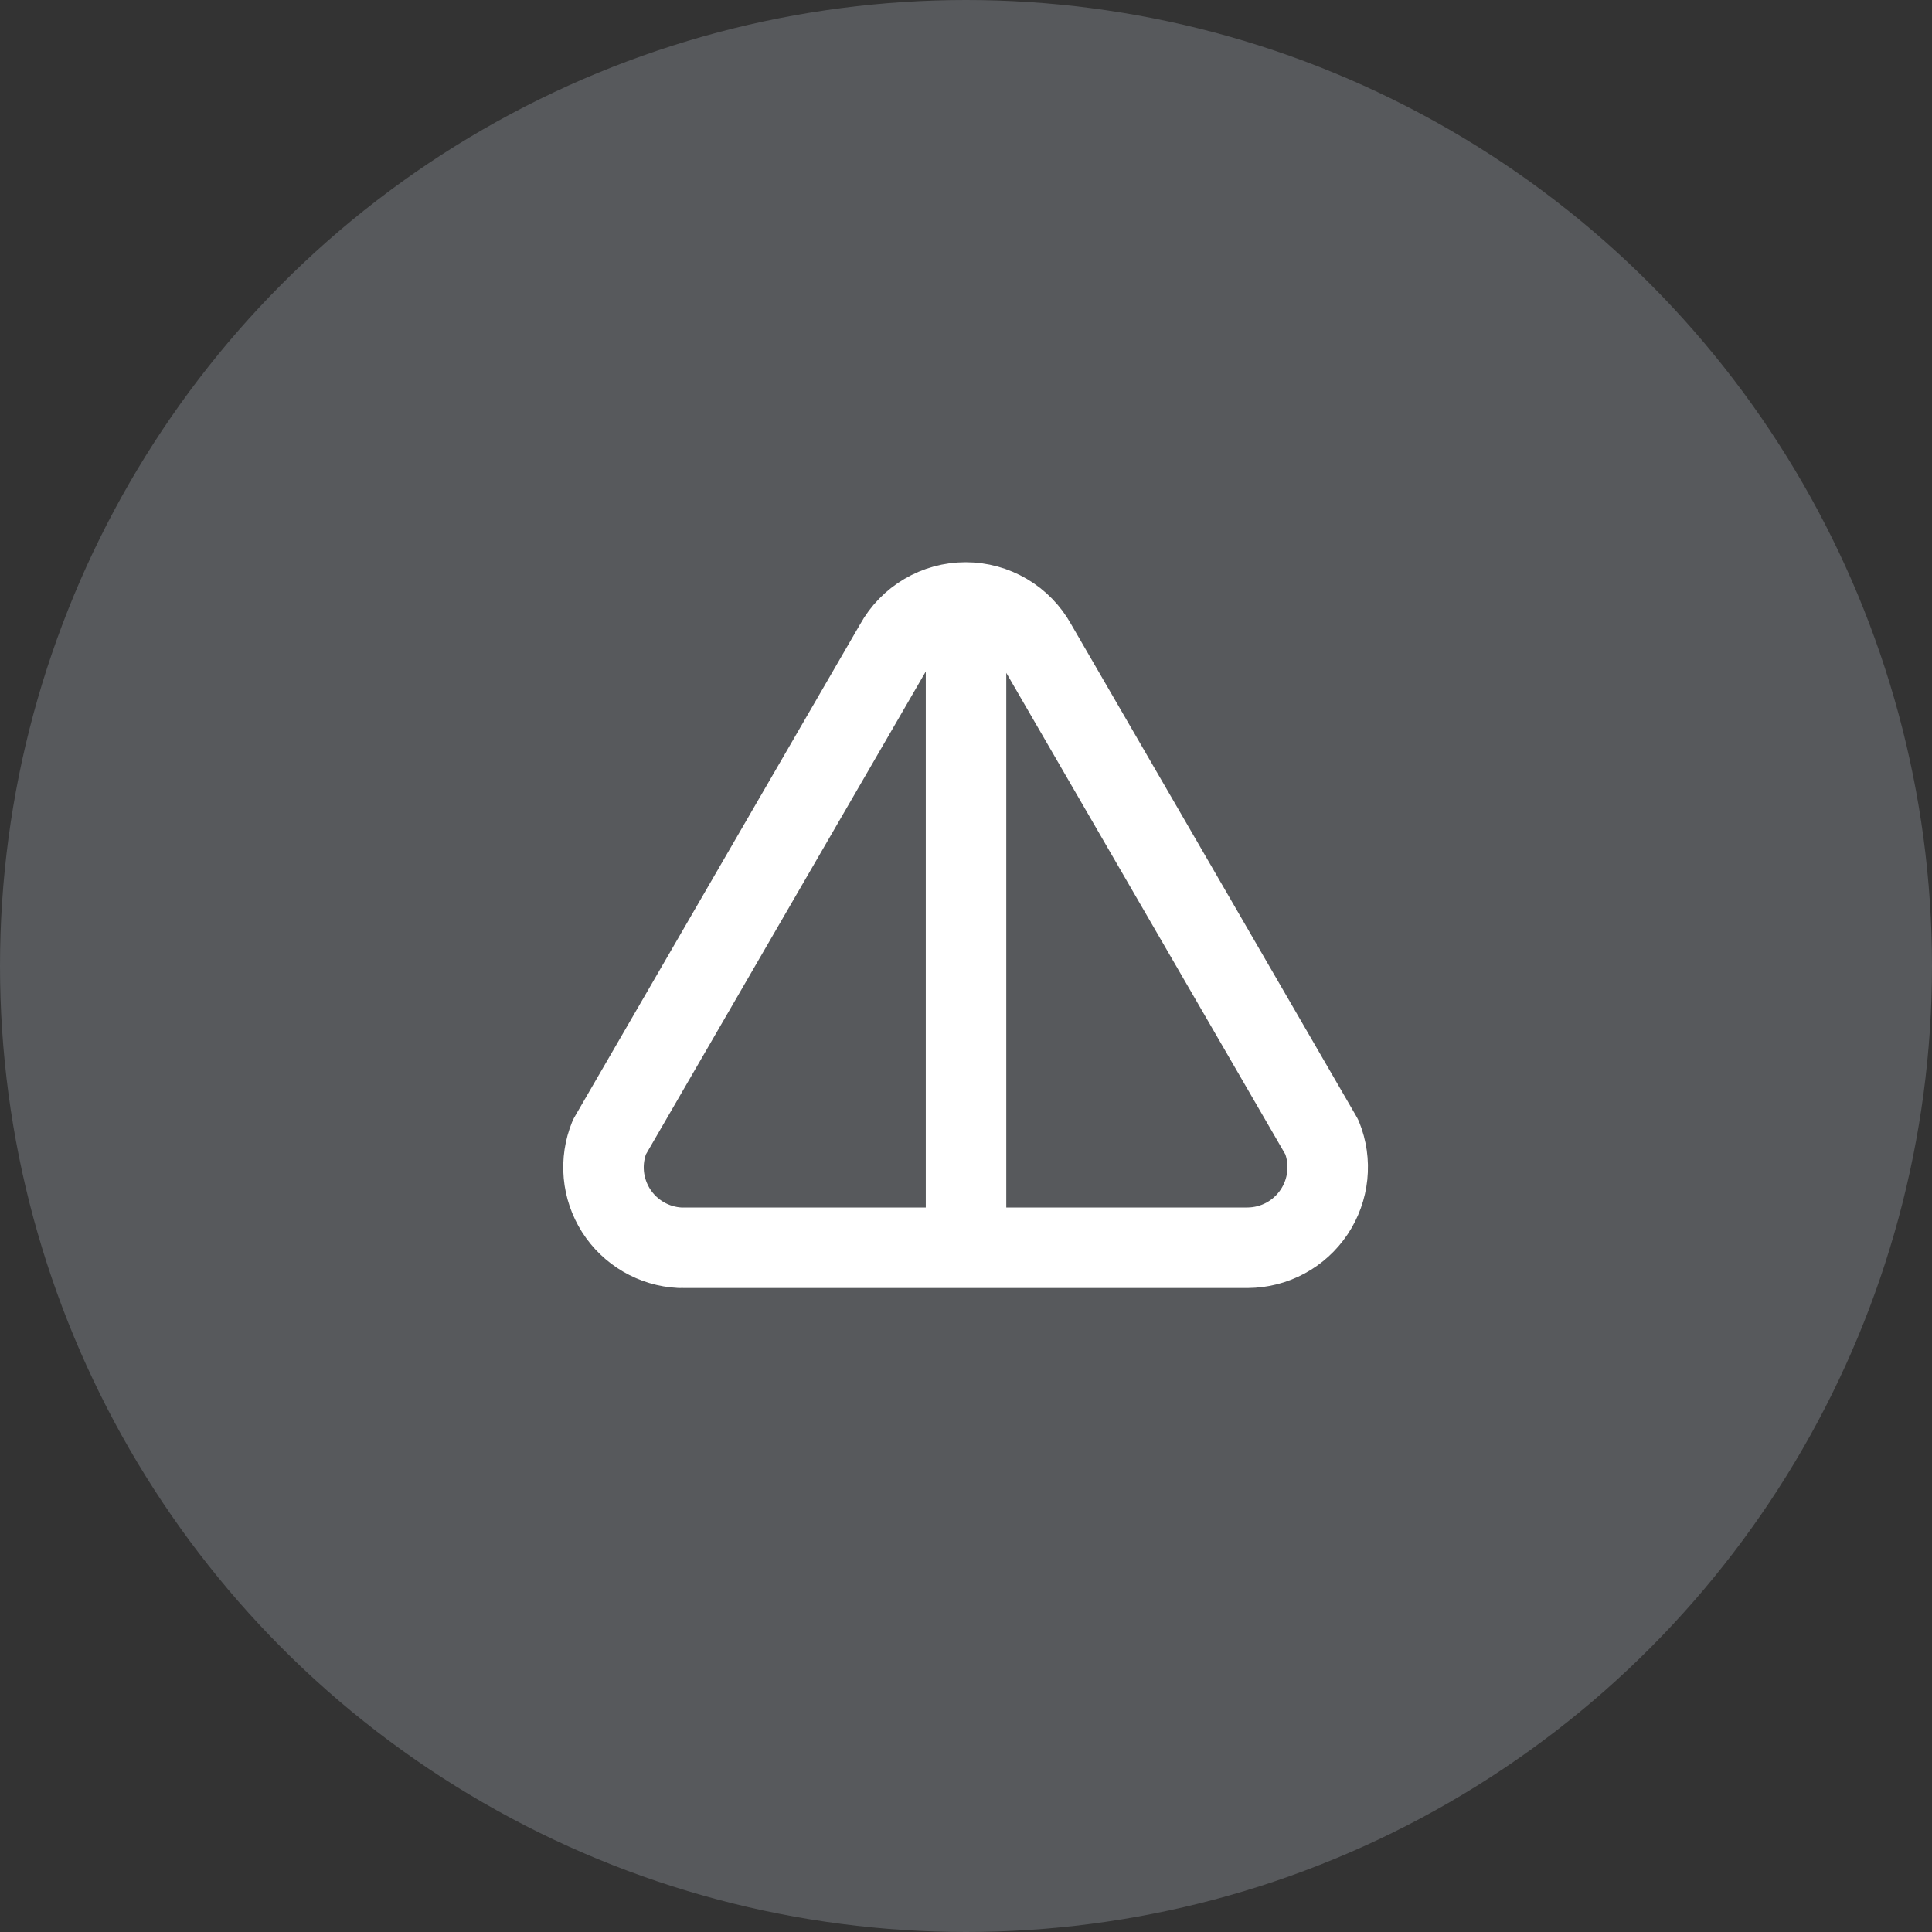
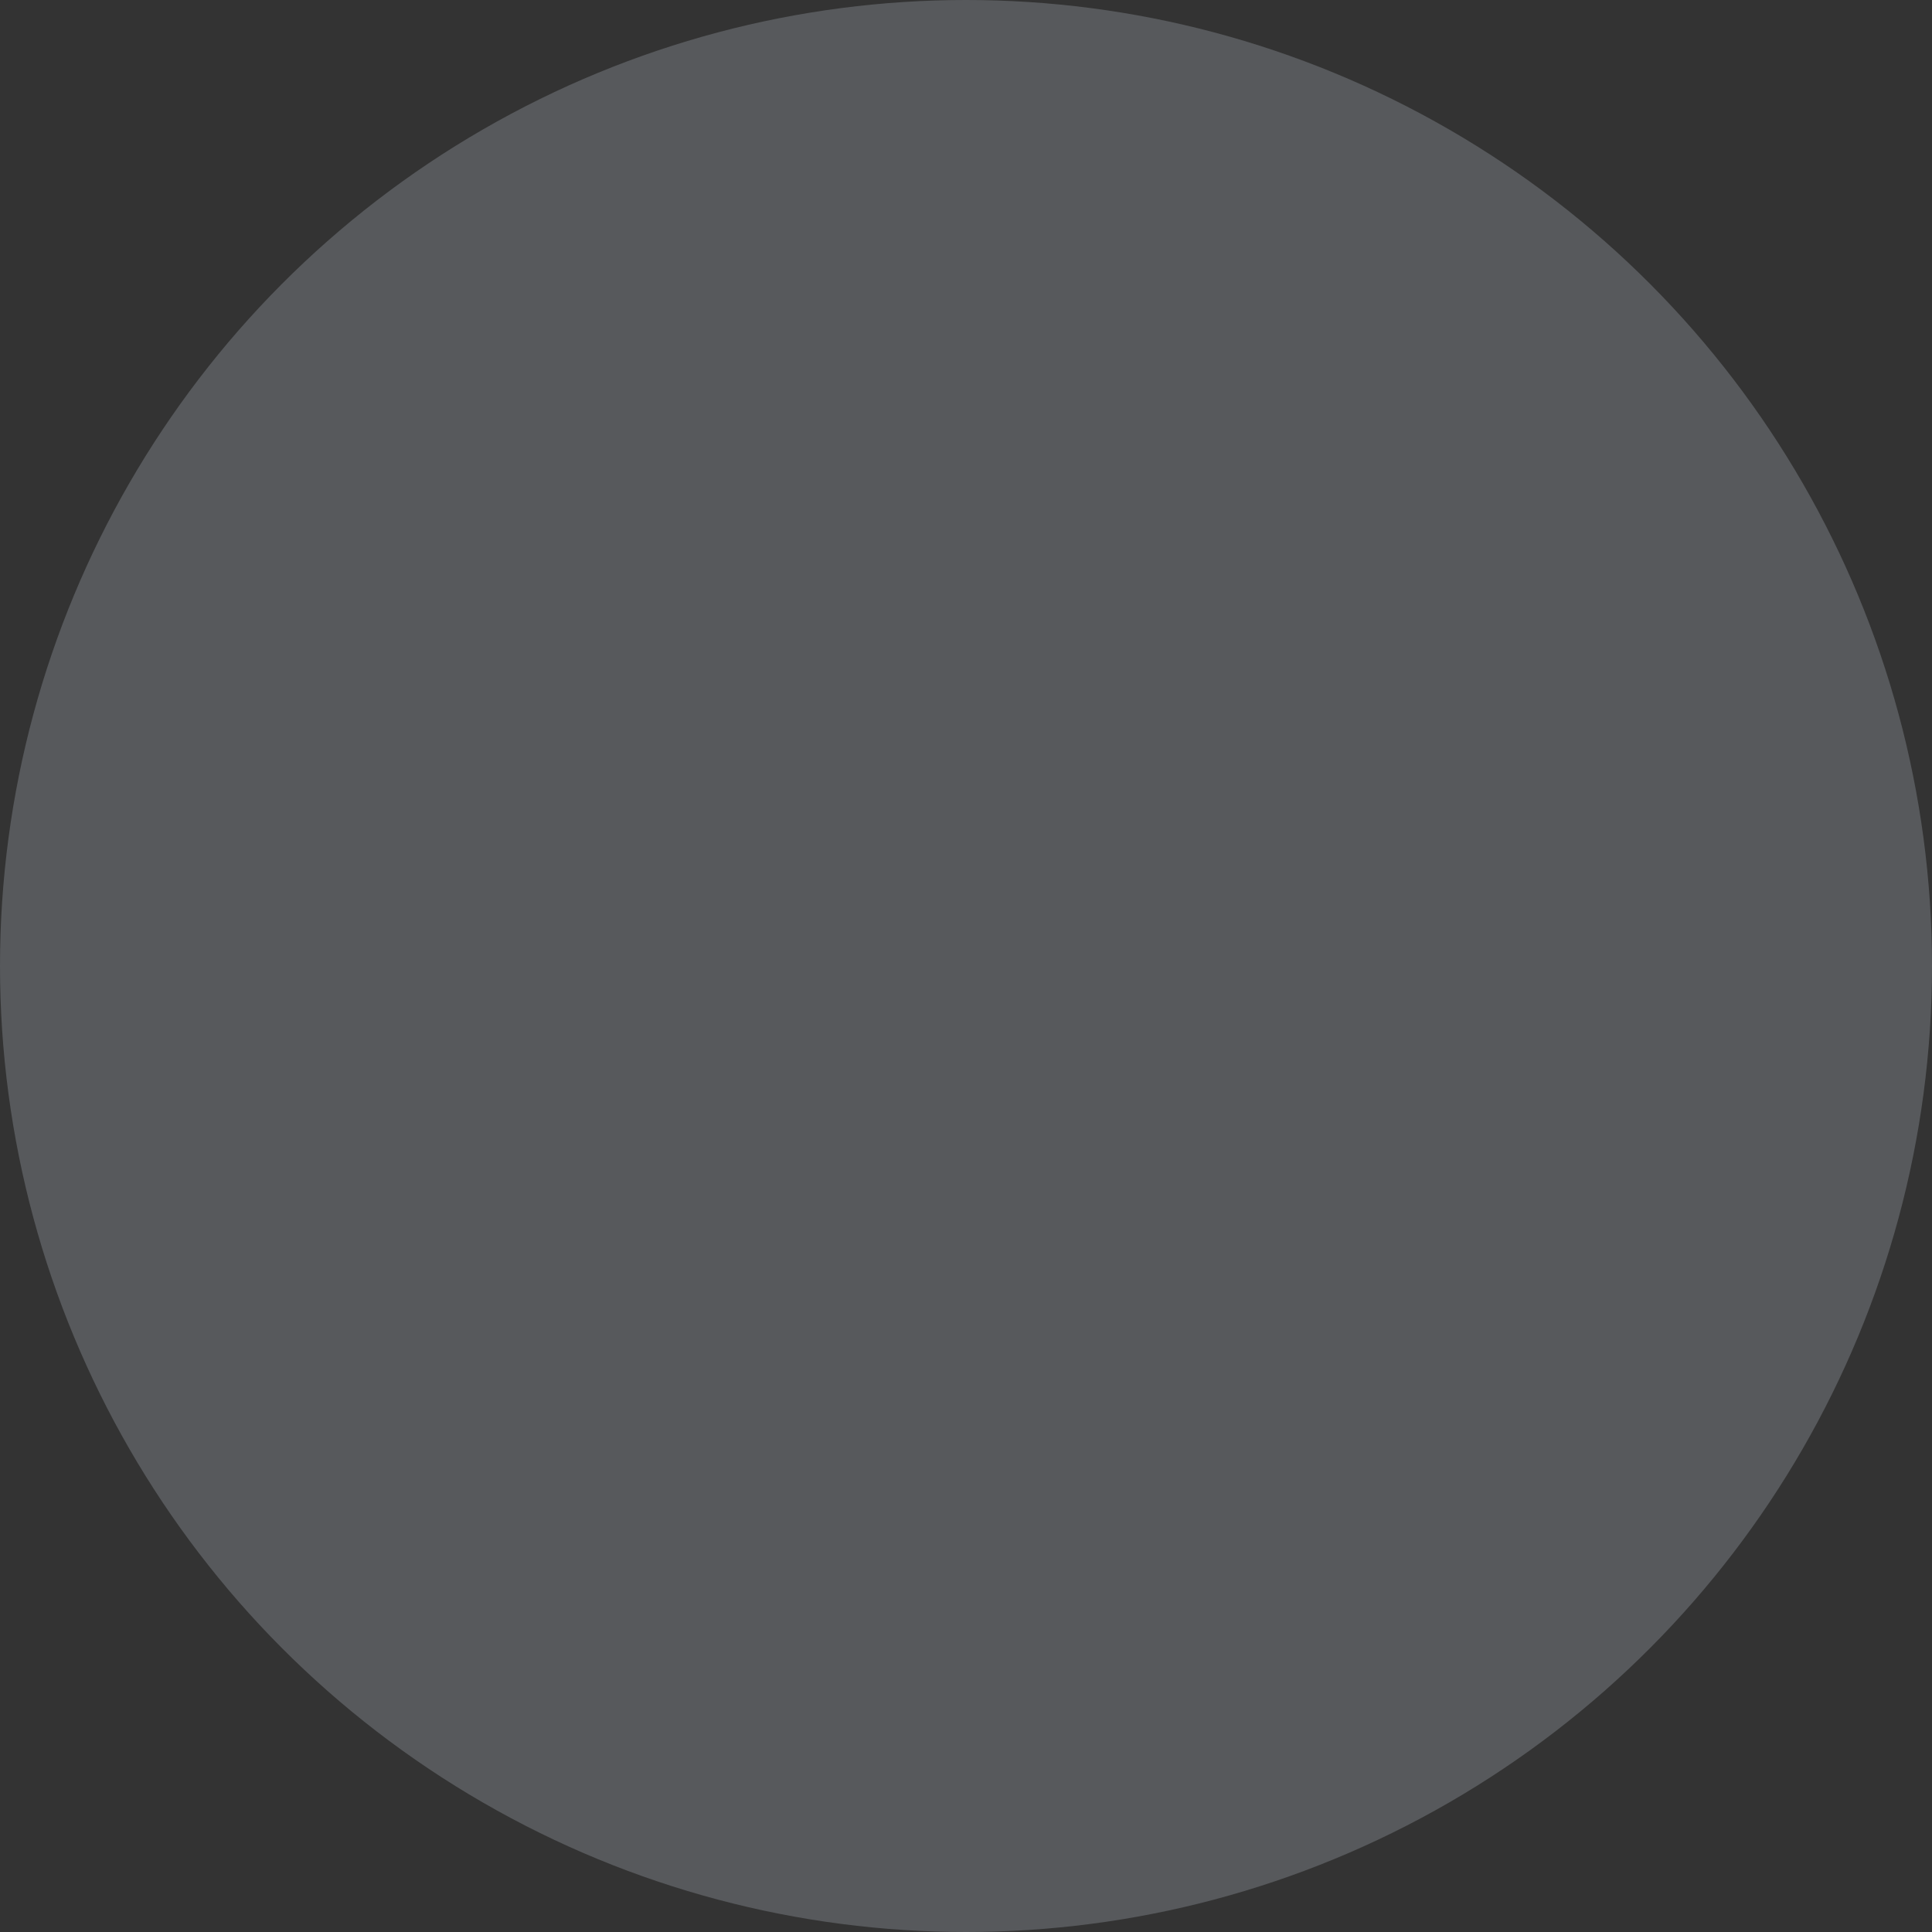
<svg xmlns="http://www.w3.org/2000/svg" width="60" height="60" viewBox="0 0 60 60" fill="none">
  <rect x="0" y="0" width="60" height="60" fill="#333333" stroke="none" />
  <circle opacity="0.2" cx="30" cy="30" r="30" fill="#E6F3FF" />
  <svg width="60" height="60" viewBox="0 0 60 60" fill="none">
-     <path d="M21.251 38.75H38.751C39.159 38.747 39.56 38.645 39.919 38.451C40.278 38.258 40.584 37.979 40.811 37.64C41.038 37.301 41.178 36.912 41.22 36.506C41.262 36.101 41.204 35.691 41.051 35.313L32.176 20C31.96 19.609 31.643 19.284 31.258 19.057C30.873 18.83 30.435 18.71 29.988 18.71C29.542 18.71 29.104 18.83 28.719 19.057C28.334 19.284 28.017 19.609 27.801 20L18.926 35.313C18.776 35.682 18.716 36.082 18.752 36.479C18.788 36.876 18.919 37.259 19.133 37.596C19.347 37.932 19.639 38.212 19.983 38.413C20.328 38.614 20.715 38.73 21.113 38.75M30.001 18.75V38.75" stroke="white" stroke-width="2.5" stroke-linecap="round" stroke-linejoin="round" />
-   </svg>
+     </svg>
</svg>